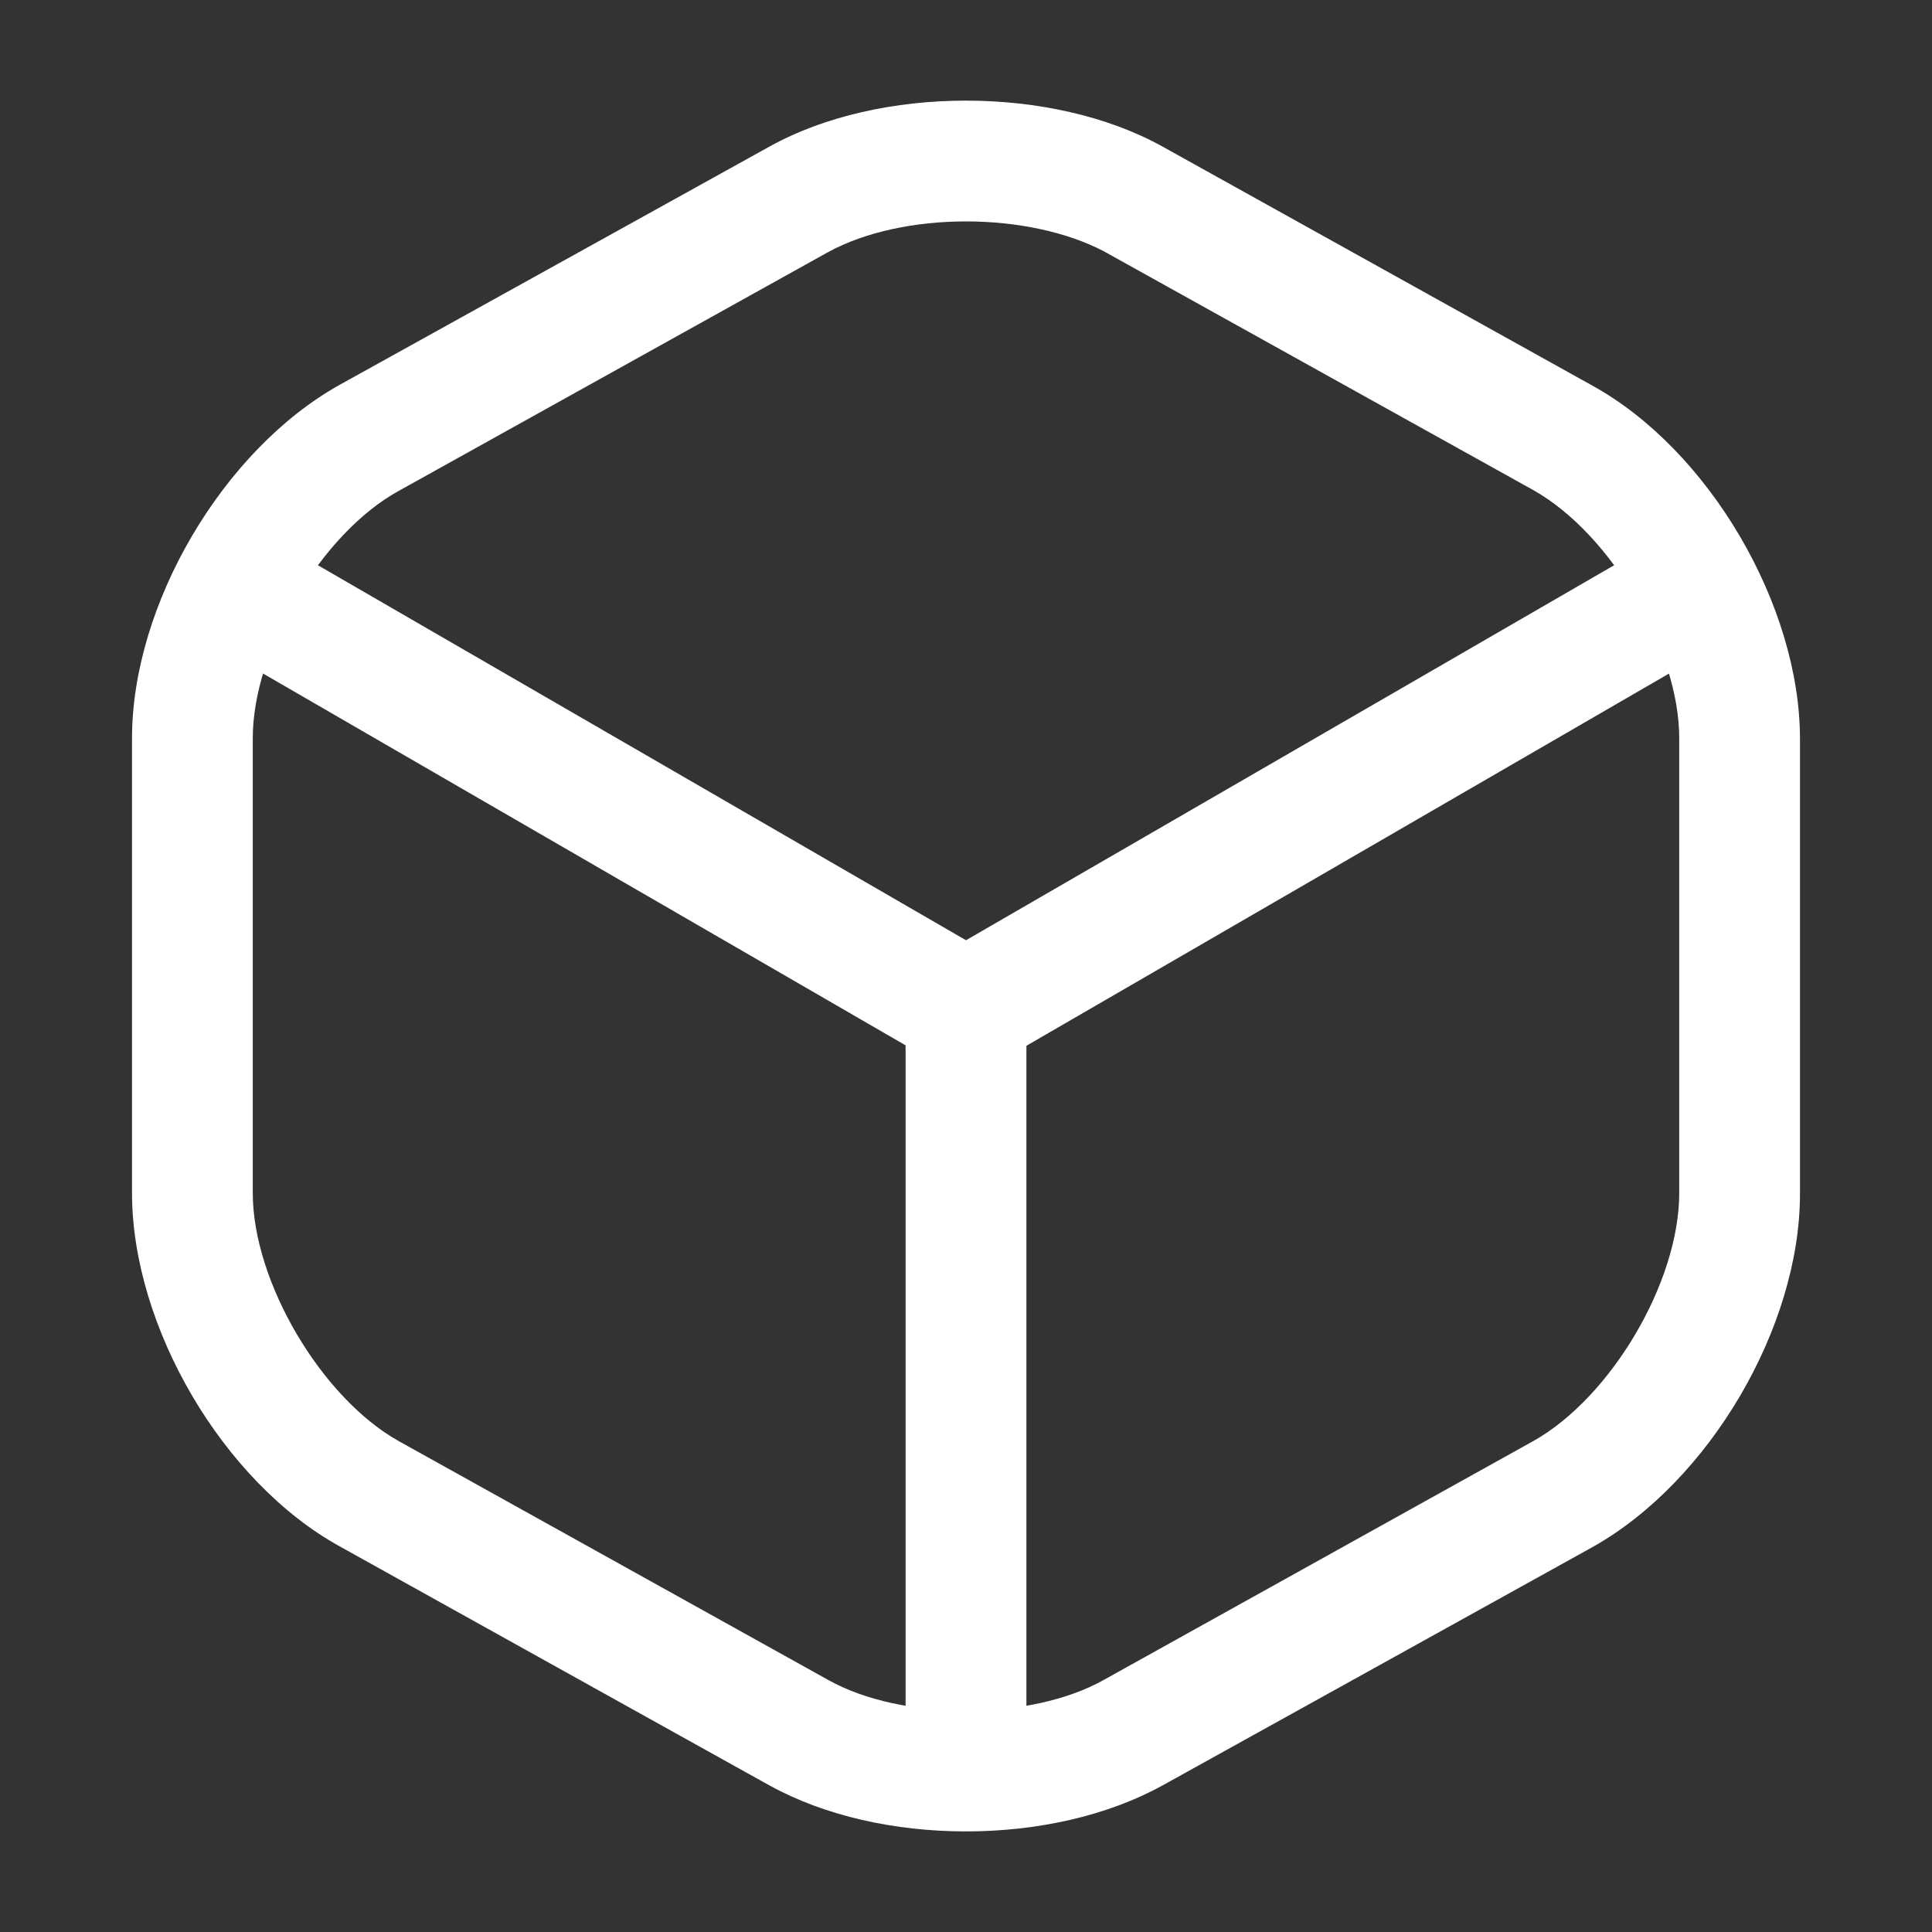
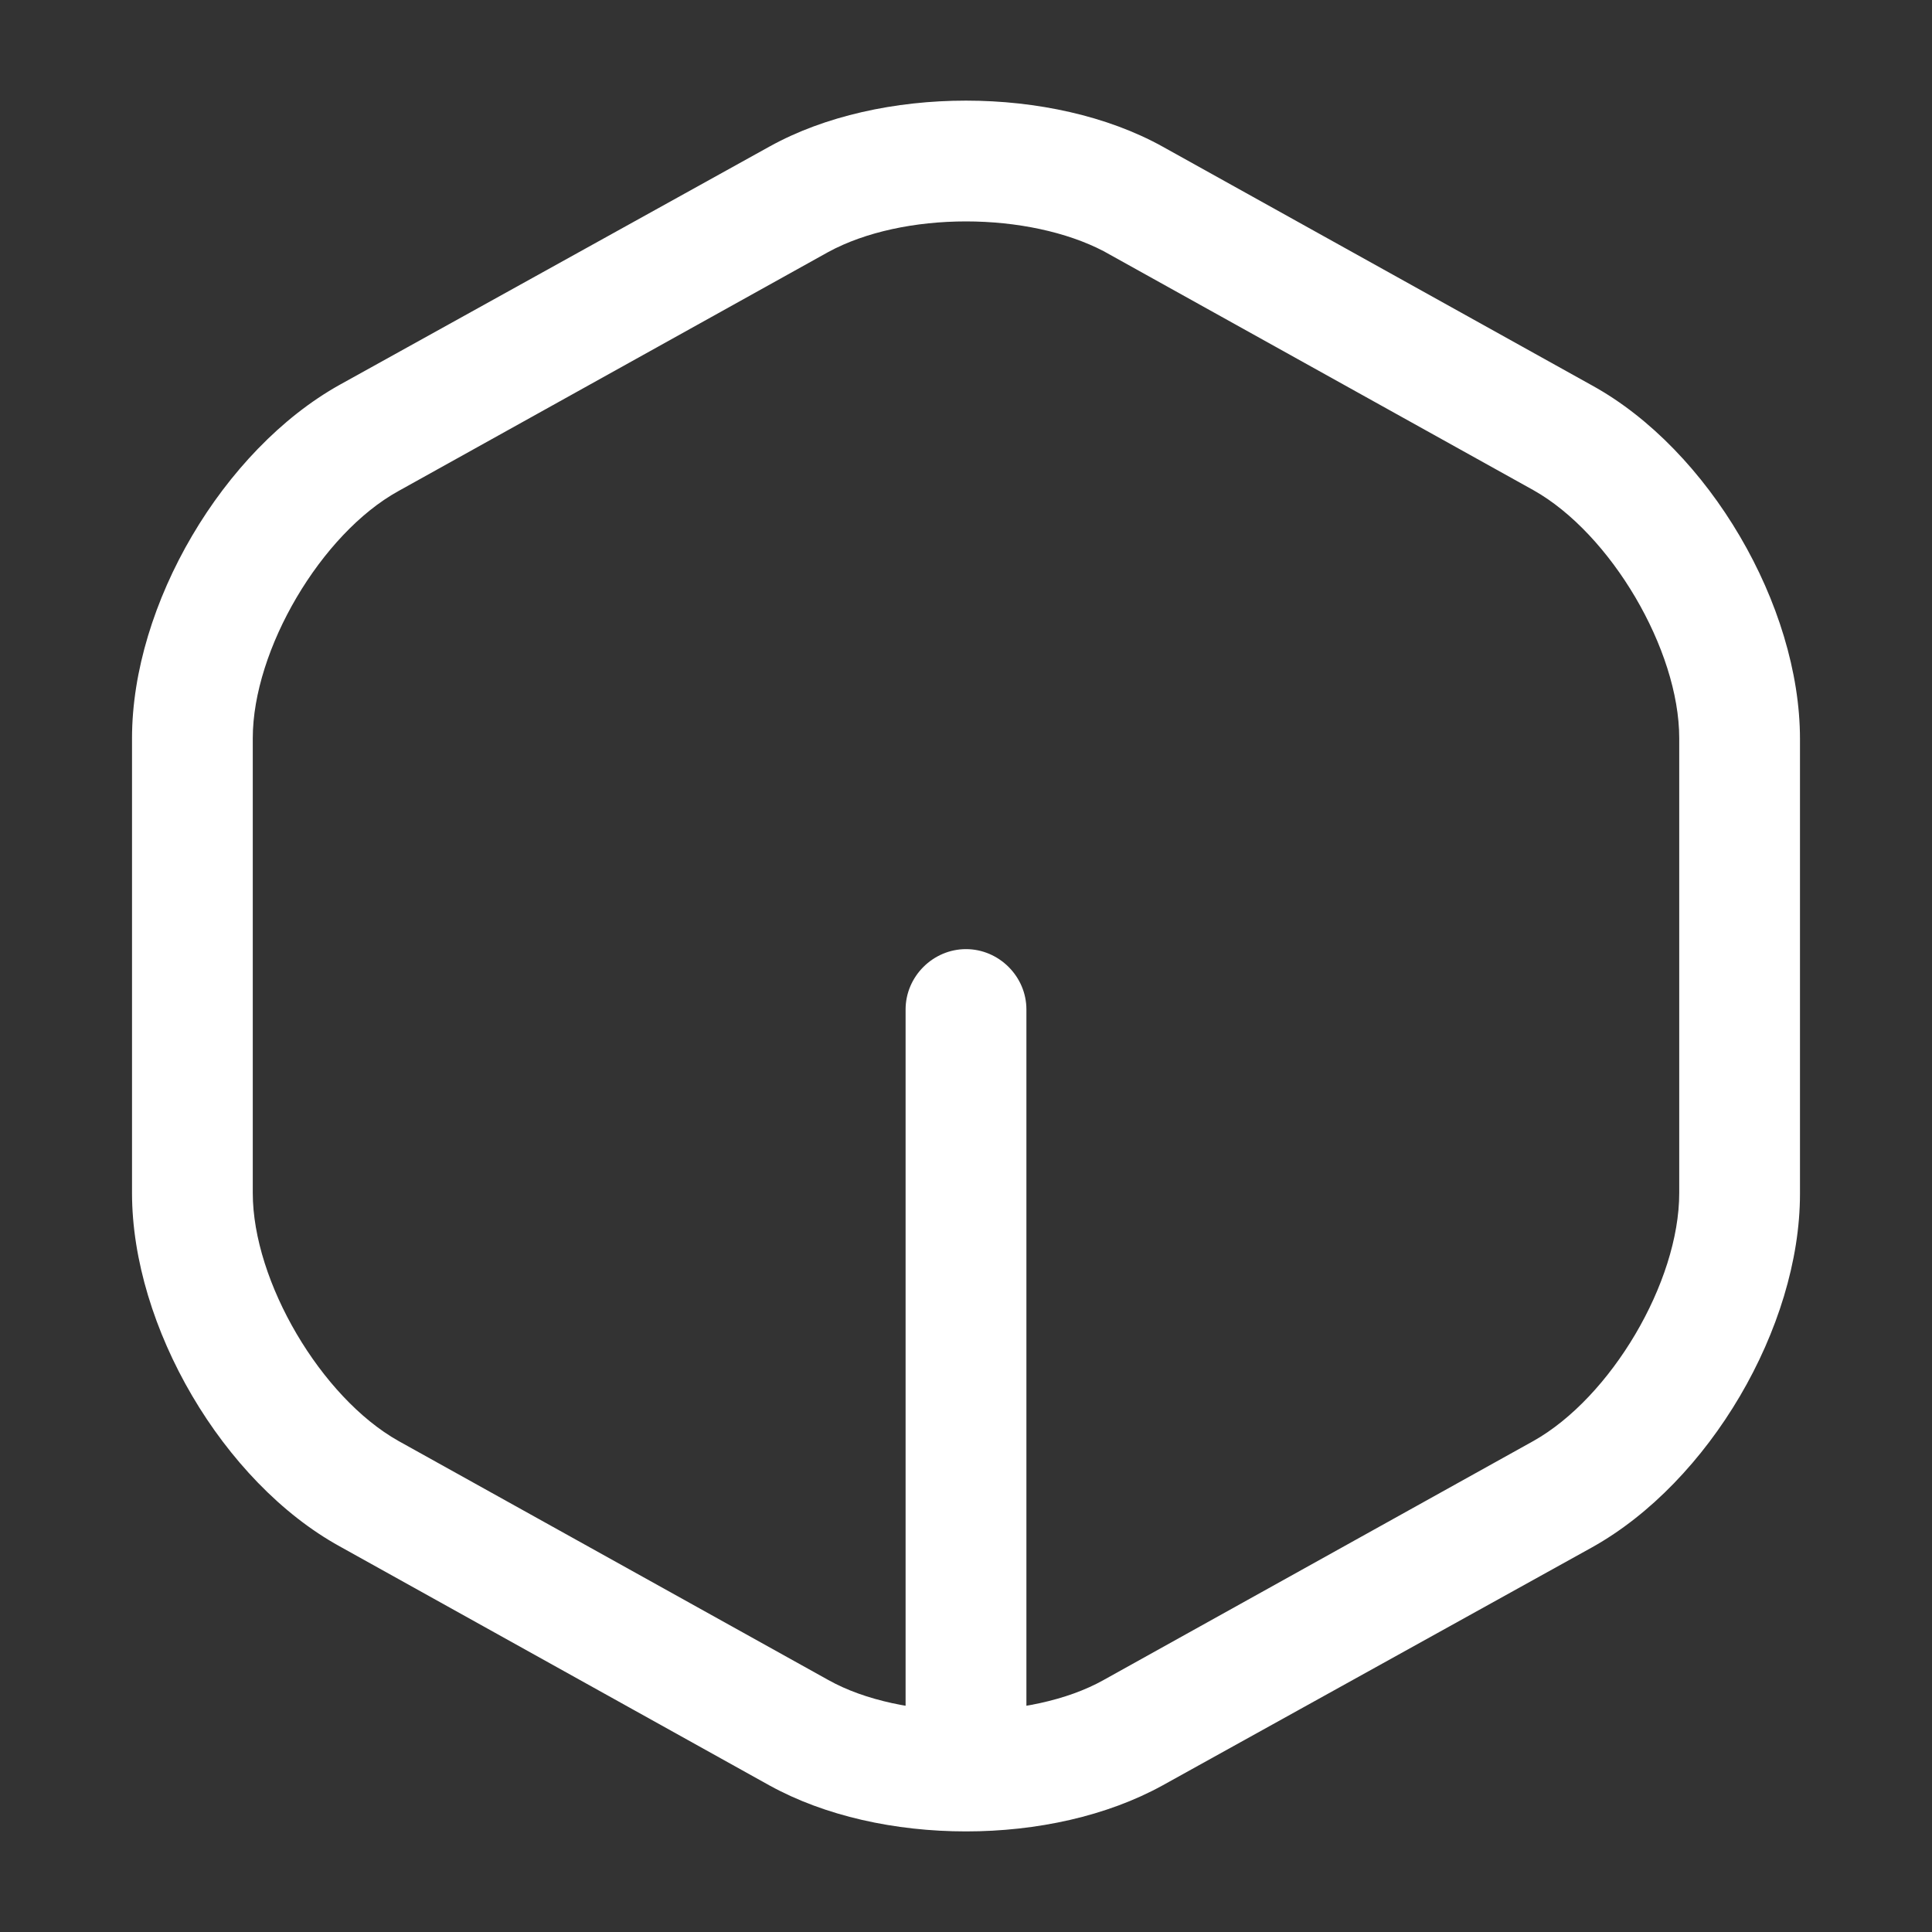
<svg xmlns="http://www.w3.org/2000/svg" width="30" height="30" viewBox="0 0 30 30" fill="none">
  <rect x="0" y="0" width="30" height="30" fill="#333333" stroke="none" />
-   <path d="M15 16.625C14.837 16.625 14.675 16.587 14.525 16.5L3.487 10.113C3.05 9.85 2.887 9.275 3.15 8.825C3.412 8.375 3.987 8.225 4.437 8.488L15 14.6L25.5 8.525C25.95 8.262 26.525 8.425 26.787 8.863C27.05 9.312 26.887 9.887 26.45 10.15L15.487 16.5C15.325 16.575 15.162 16.625 15 16.625Z" fill="white" />
  <path d="M15 27.95C14.488 27.95 14.062 27.525 14.062 27.012V15.675C14.062 15.162 14.488 14.738 15 14.738C15.512 14.738 15.938 15.162 15.938 15.675V27.012C15.938 27.525 15.512 27.95 15 27.95Z" fill="white" />
  <path d="M15 28.438C13.9 28.438 12.812 28.2 11.95 27.725L5.275 24.012C3.462 23.012 2.05 20.6 2.05 18.525V11.463C2.05 9.387 3.462 6.987 5.275 5.975L11.95 2.275C13.662 1.325 16.337 1.325 18.05 2.275L24.725 5.987C26.537 6.987 27.95 9.4 27.95 11.475V18.538C27.95 20.613 26.537 23.012 24.725 24.025L18.05 27.725C17.187 28.2 16.1 28.438 15 28.438ZM15 3.438C14.212 3.438 13.437 3.6 12.862 3.913L6.187 7.625C4.987 8.287 3.925 10.088 3.925 11.463V18.525C3.925 19.9 4.987 21.7 6.187 22.375L12.862 26.087C14 26.725 16 26.725 17.137 26.087L23.812 22.375C25.012 21.7 26.075 19.913 26.075 18.525V11.463C26.075 10.088 25.012 8.287 23.812 7.612L17.137 3.9C16.562 3.6 15.787 3.438 15 3.438Z" fill="white" />
</svg>